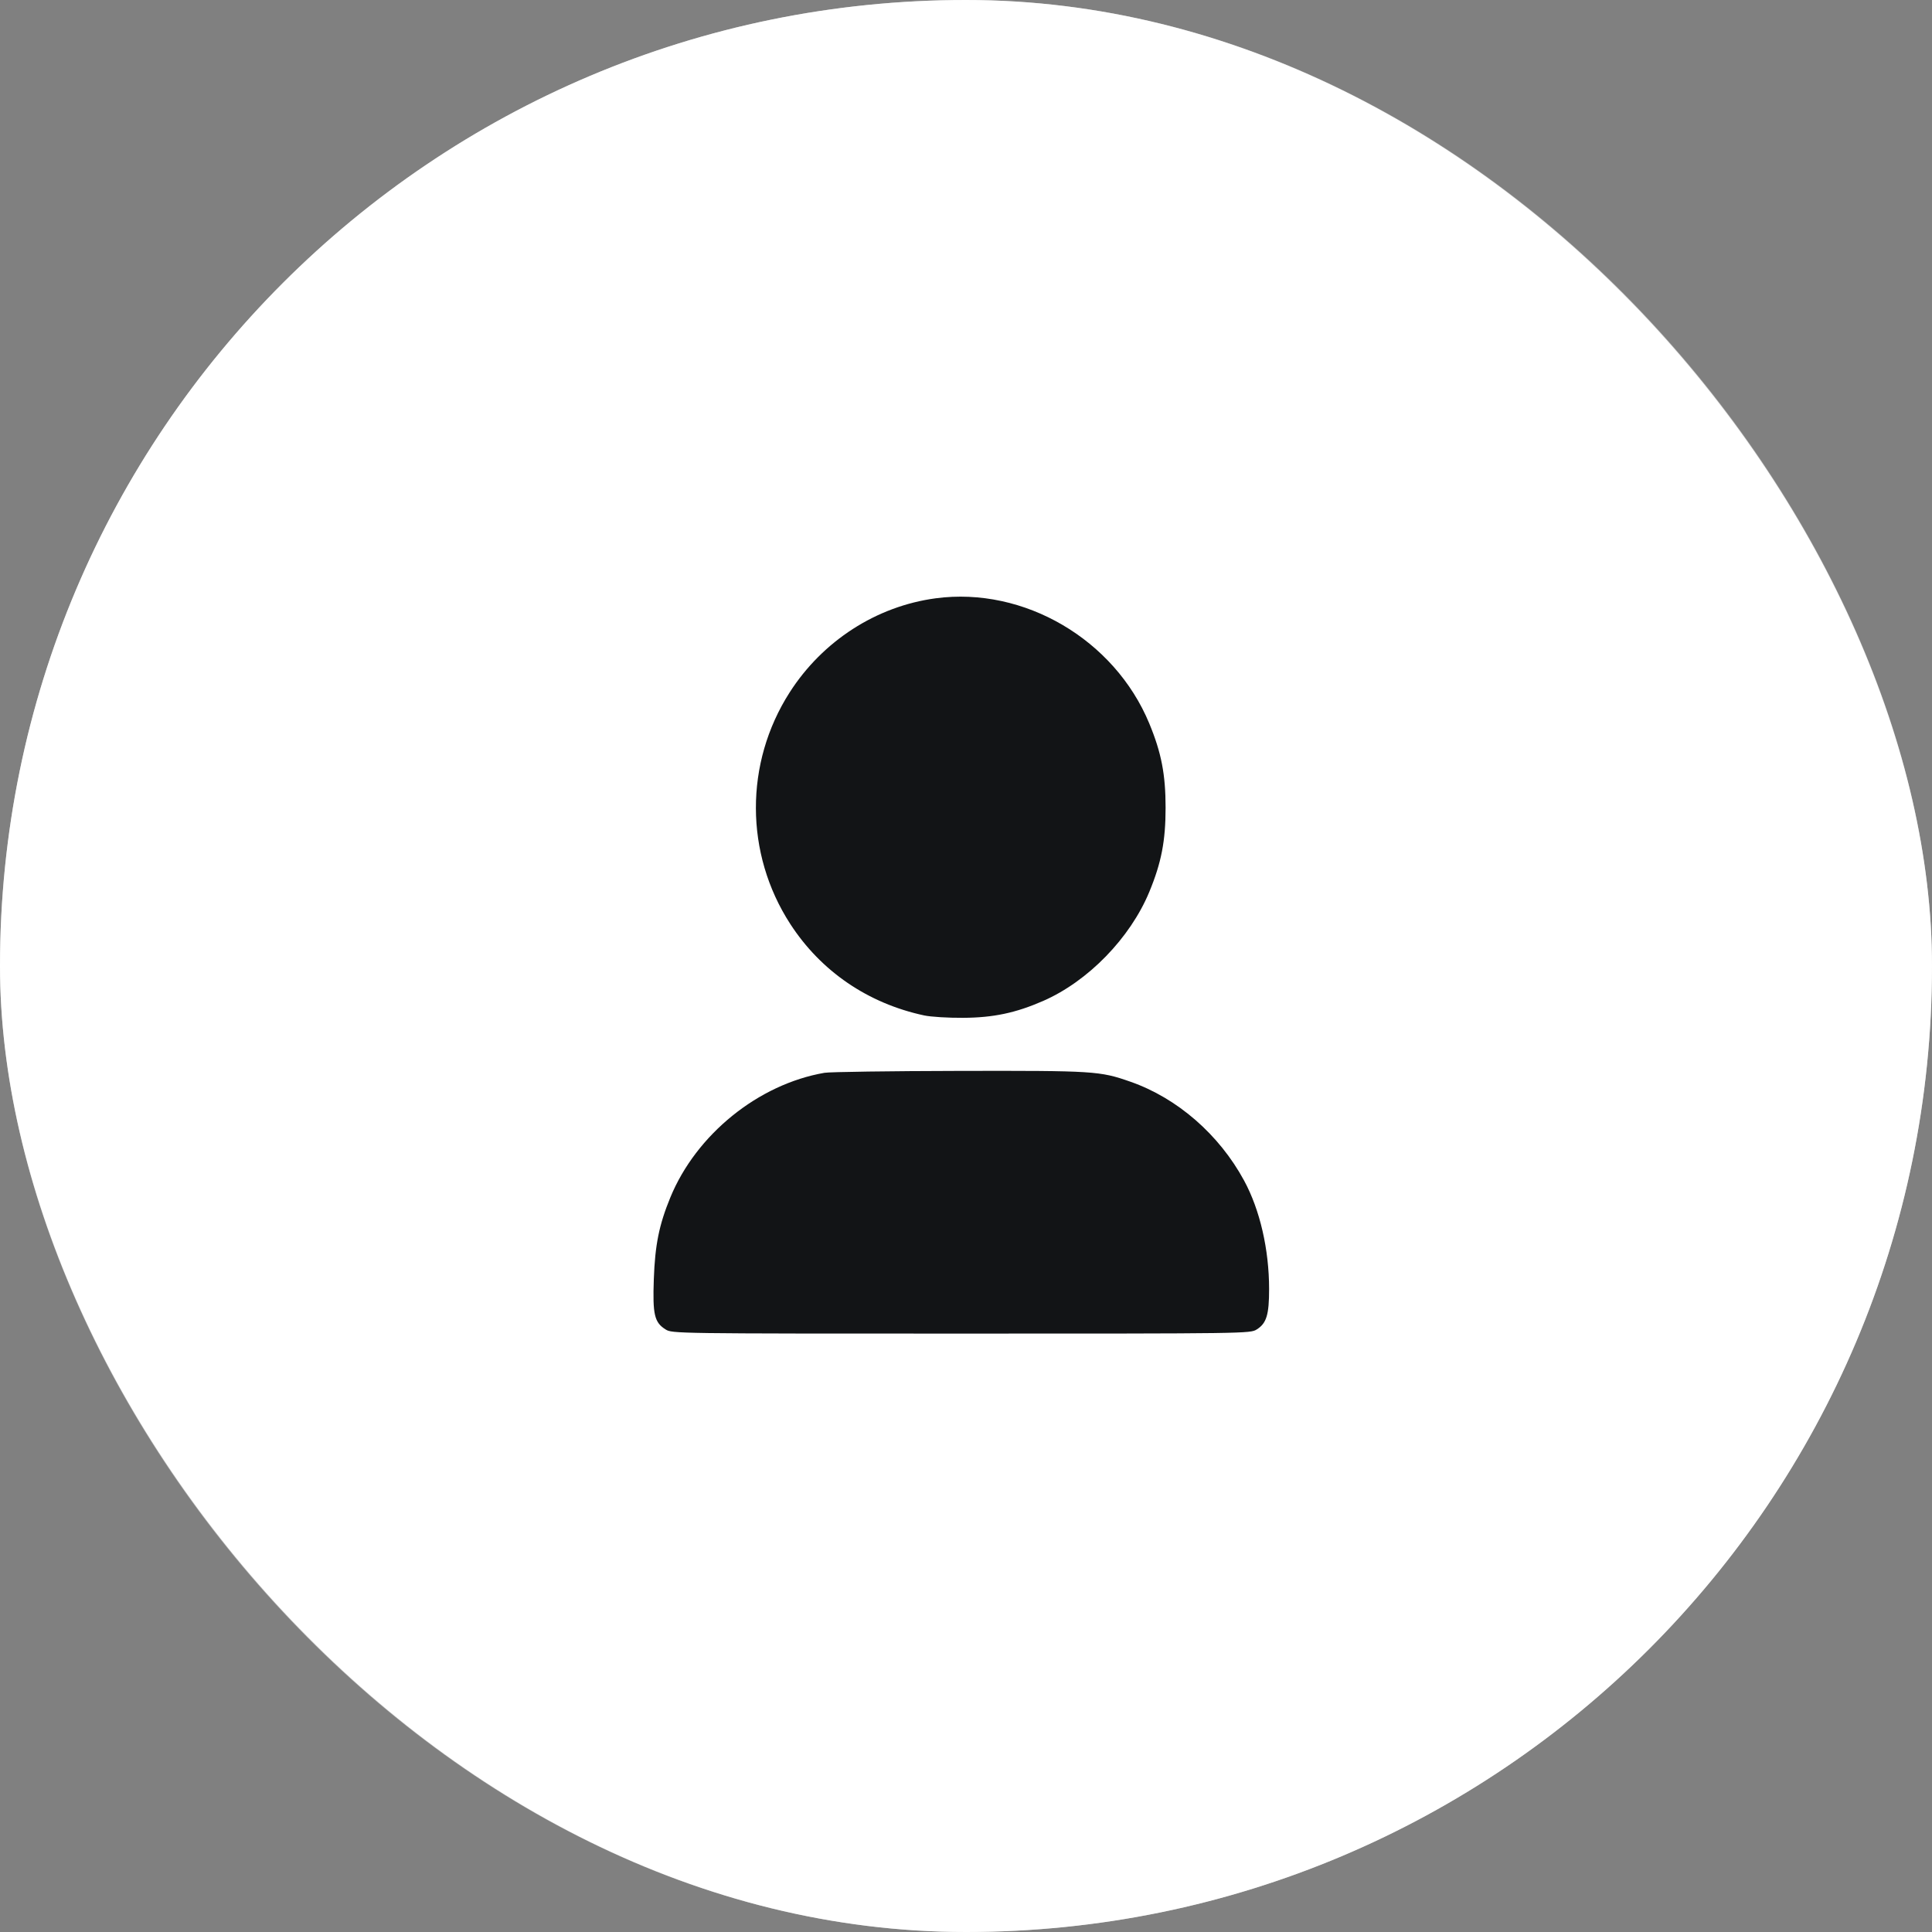
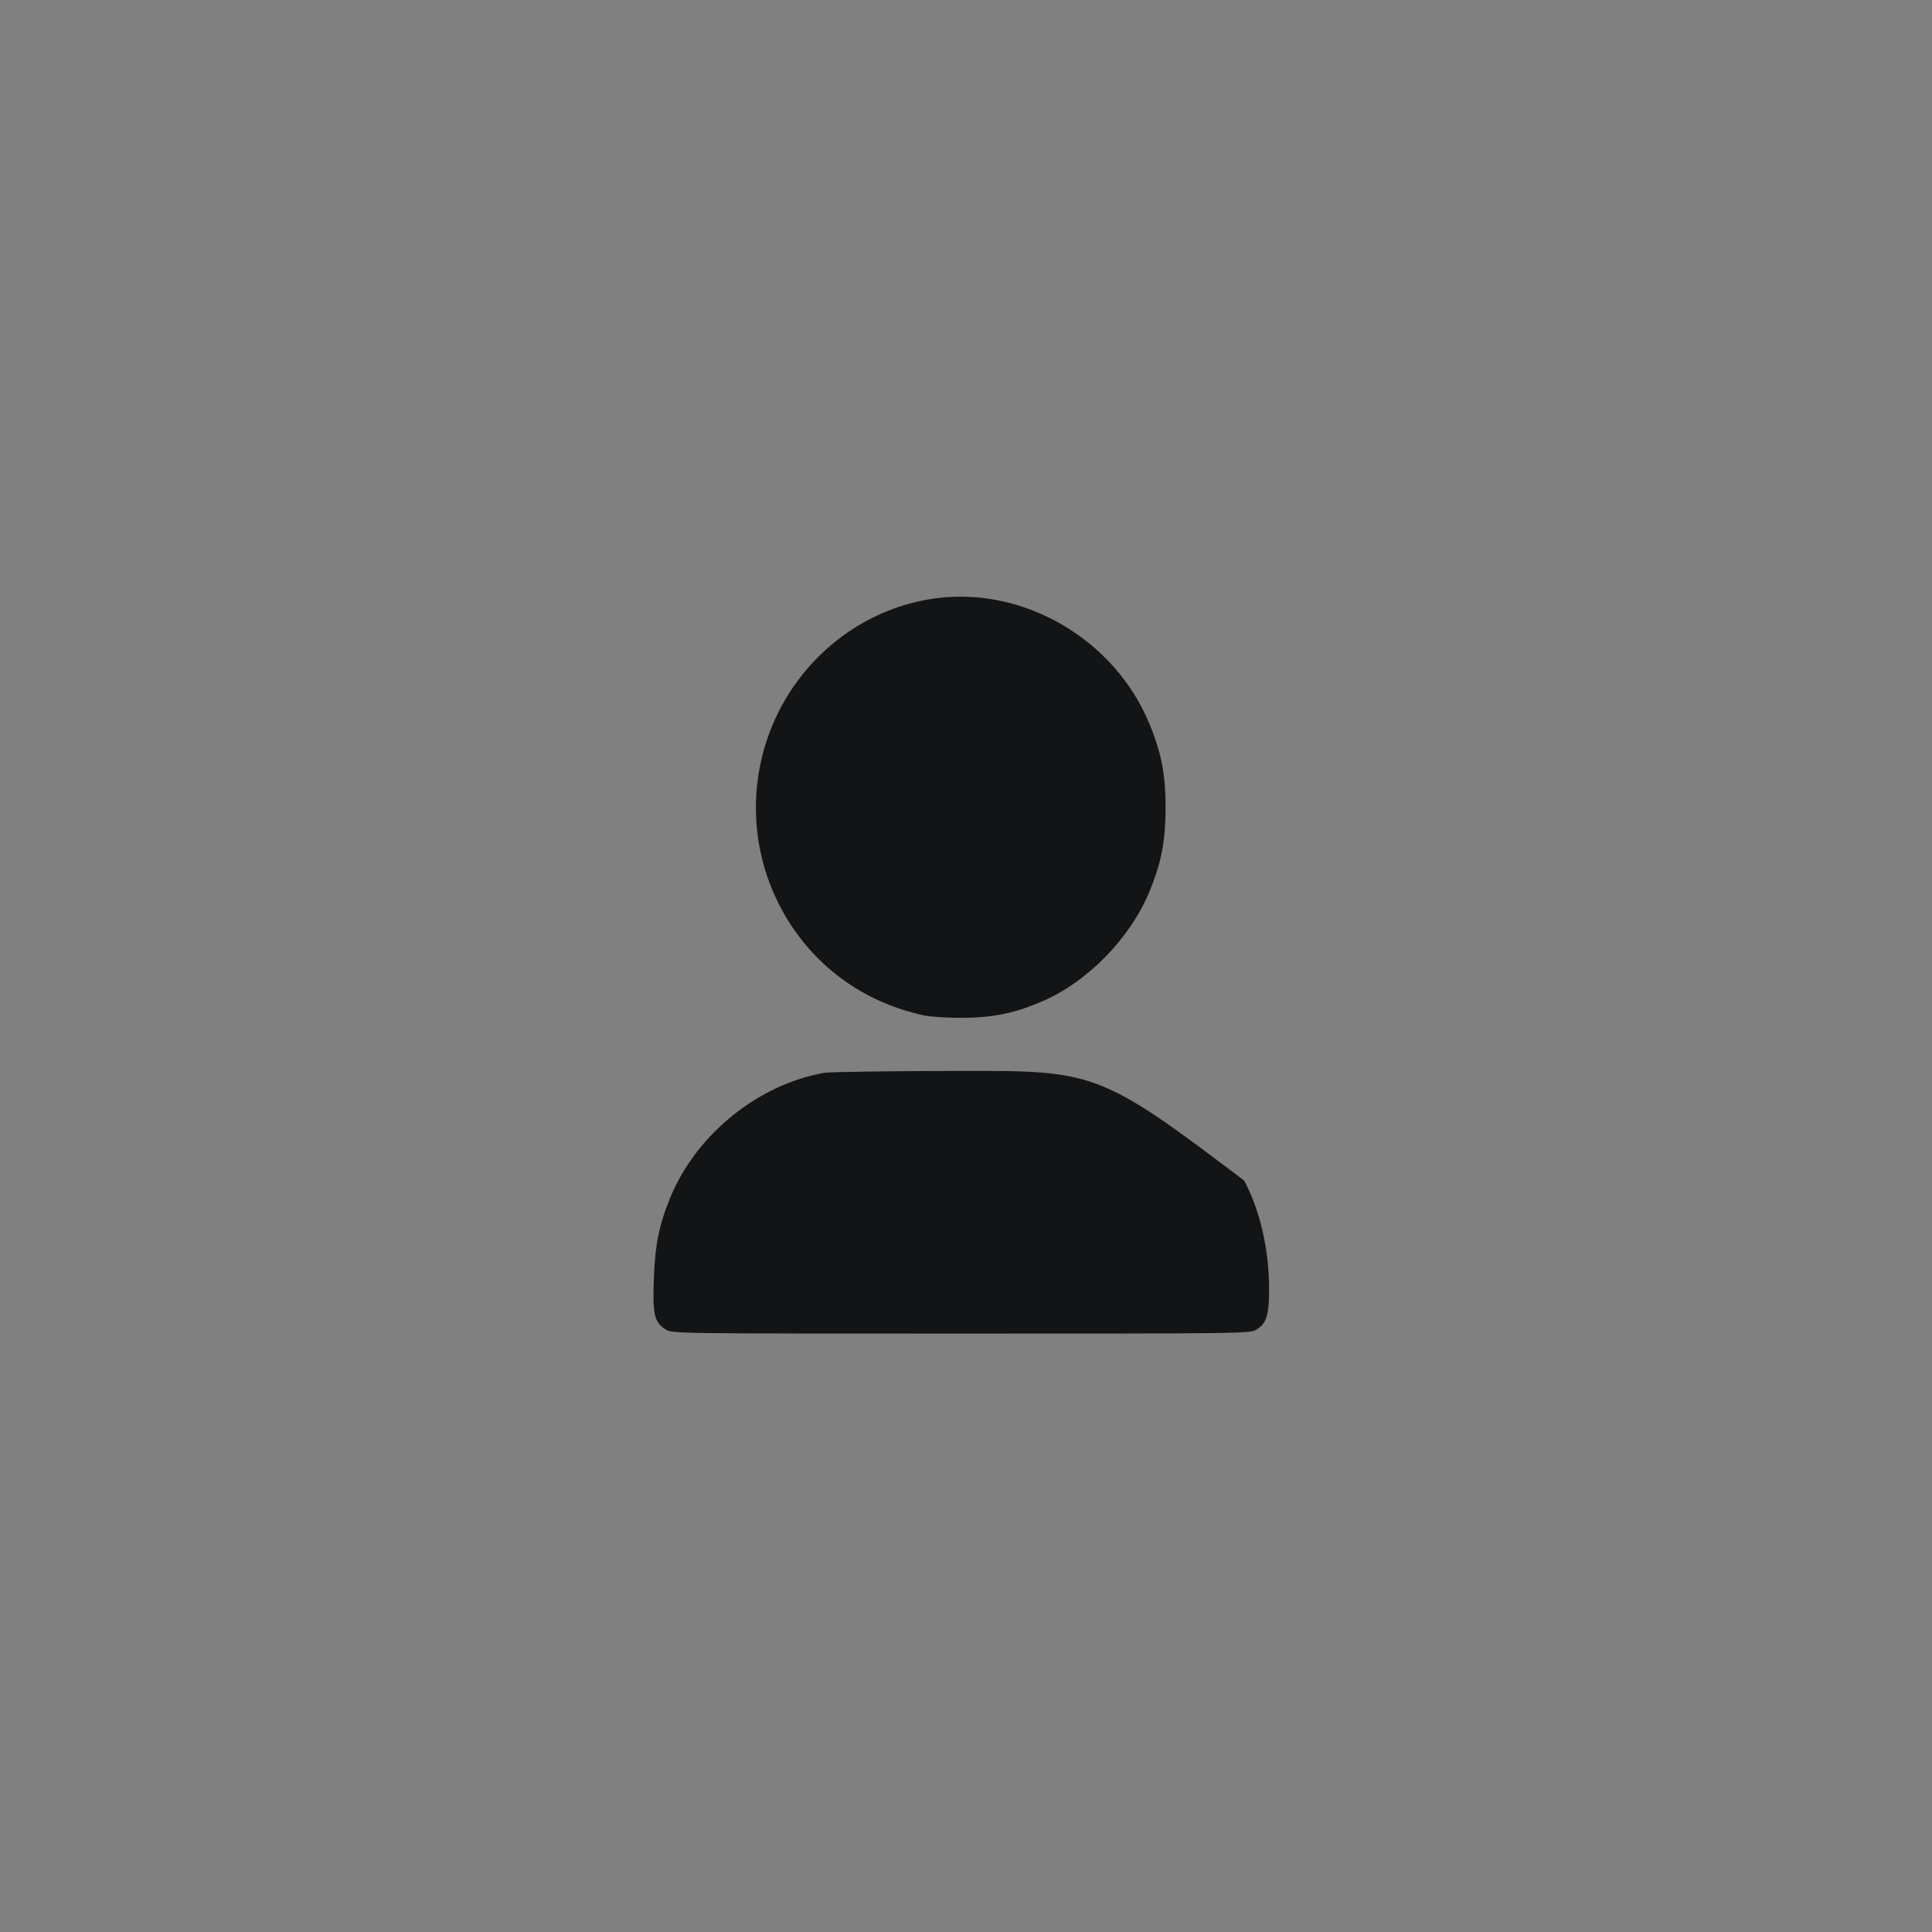
<svg xmlns="http://www.w3.org/2000/svg" width="68" height="68" viewBox="0 0 68 68" fill="none">
  <rect x="0" y="0" width="68" height="68" fill="#808080" stroke="none" />
-   <rect width="68" height="68" rx="34" fill="white" />
-   <rect x="0.709" y="0.709" width="66.581" height="66.581" rx="33.291" stroke="white" stroke-opacity="0.5" stroke-width="1.419" />
-   <path fill-rule="evenodd" clip-rule="evenodd" d="M32.934 21.058C30.847 21.337 28.955 22.556 27.792 24.372C26.202 26.856 26.21 30.043 27.813 32.518C28.894 34.186 30.546 35.315 32.528 35.74C32.76 35.79 33.378 35.828 33.9 35.824C34.964 35.818 35.752 35.651 36.715 35.23C38.296 34.539 39.778 33.016 40.451 31.393C40.877 30.363 41.025 29.599 41.025 28.428C41.025 27.257 40.877 26.494 40.451 25.464C39.226 22.507 36.044 20.642 32.934 21.058ZM29.02 37.759C26.69 38.161 24.503 39.93 23.592 42.15C23.198 43.109 23.055 43.817 23.012 45.022C22.968 46.268 23.032 46.545 23.427 46.792C23.658 46.937 23.753 46.938 33.83 46.938C43.907 46.938 44.002 46.937 44.233 46.792C44.577 46.577 44.669 46.275 44.668 45.368C44.668 43.978 44.346 42.581 43.788 41.552C42.909 39.93 41.435 38.648 39.785 38.072C38.707 37.695 38.515 37.683 33.769 37.692C31.345 37.697 29.207 37.727 29.02 37.759Z" fill="#121416" />
+   <path fill-rule="evenodd" clip-rule="evenodd" d="M32.934 21.058C30.847 21.337 28.955 22.556 27.792 24.372C26.202 26.856 26.21 30.043 27.813 32.518C28.894 34.186 30.546 35.315 32.528 35.74C32.76 35.79 33.378 35.828 33.9 35.824C34.964 35.818 35.752 35.651 36.715 35.23C38.296 34.539 39.778 33.016 40.451 31.393C40.877 30.363 41.025 29.599 41.025 28.428C41.025 27.257 40.877 26.494 40.451 25.464C39.226 22.507 36.044 20.642 32.934 21.058ZM29.02 37.759C26.69 38.161 24.503 39.93 23.592 42.15C23.198 43.109 23.055 43.817 23.012 45.022C22.968 46.268 23.032 46.545 23.427 46.792C23.658 46.937 23.753 46.938 33.83 46.938C43.907 46.938 44.002 46.937 44.233 46.792C44.577 46.577 44.669 46.275 44.668 45.368C44.668 43.978 44.346 42.581 43.788 41.552C38.707 37.695 38.515 37.683 33.769 37.692C31.345 37.697 29.207 37.727 29.02 37.759Z" fill="#121416" />
</svg>